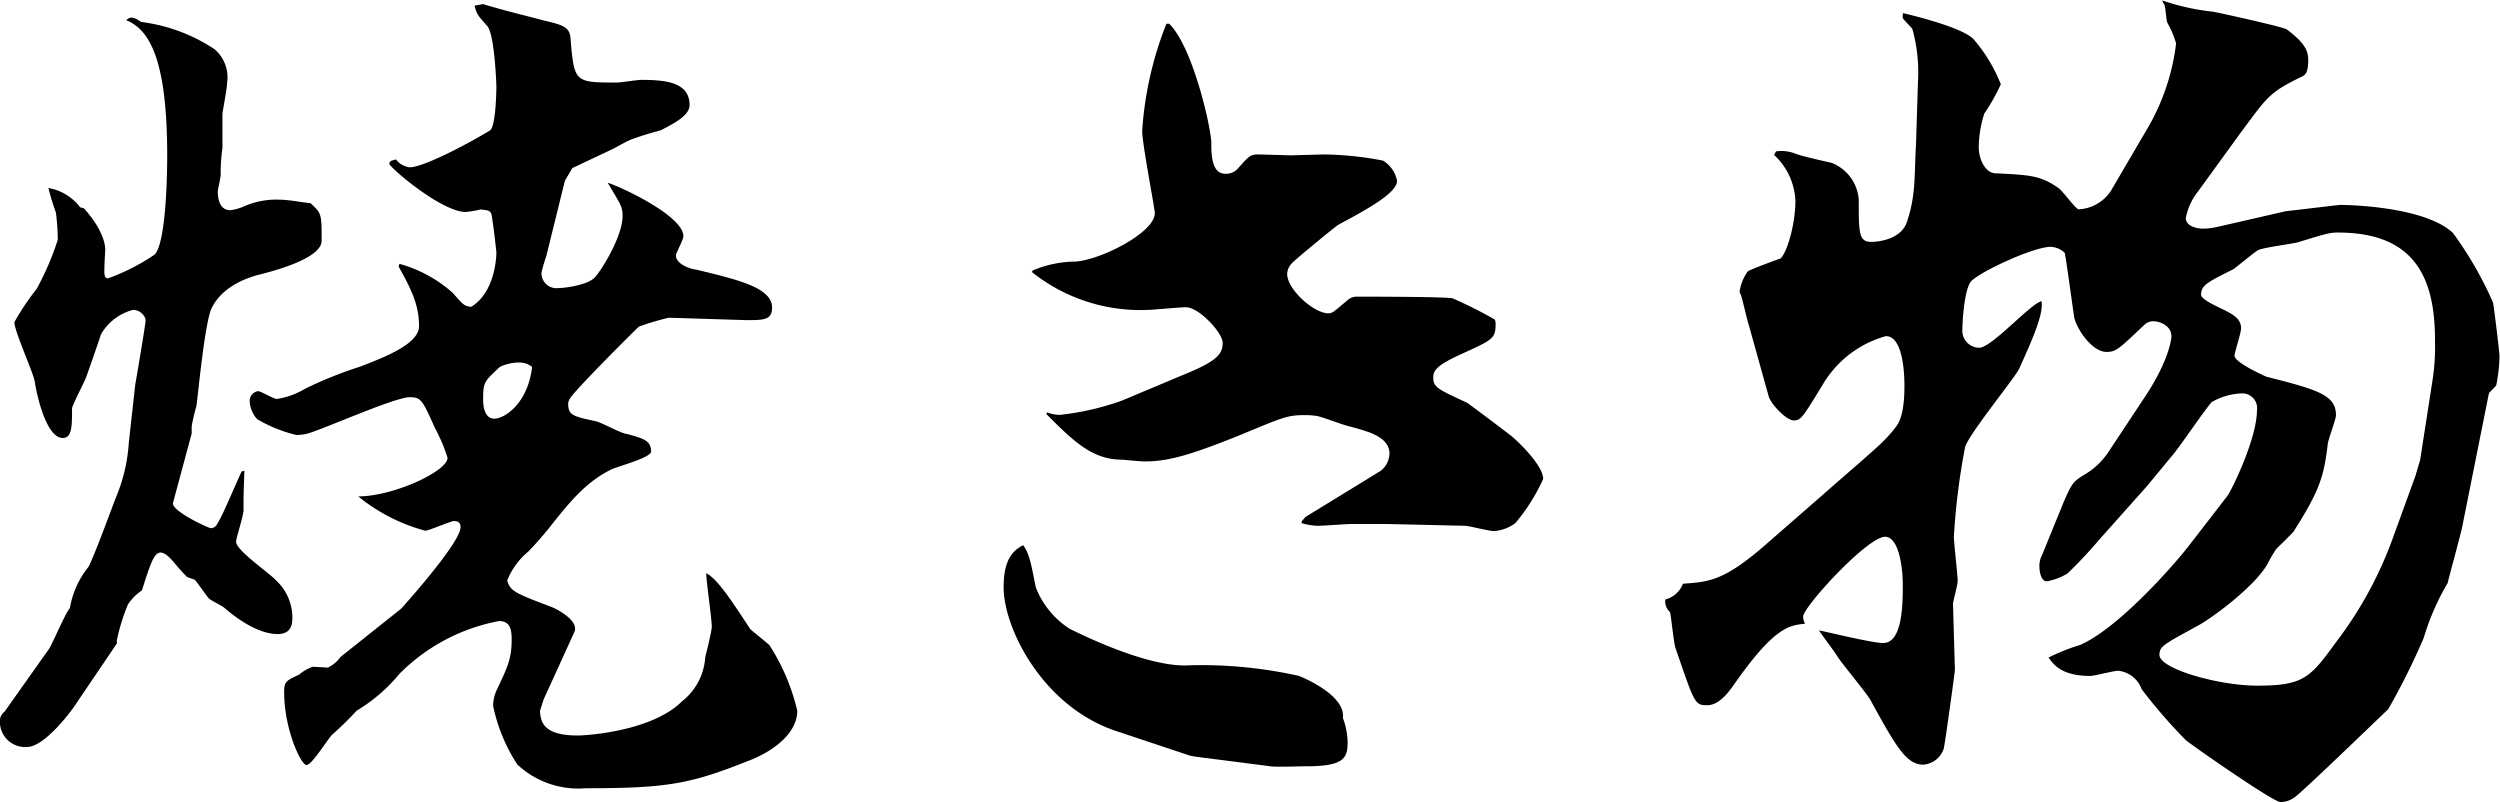
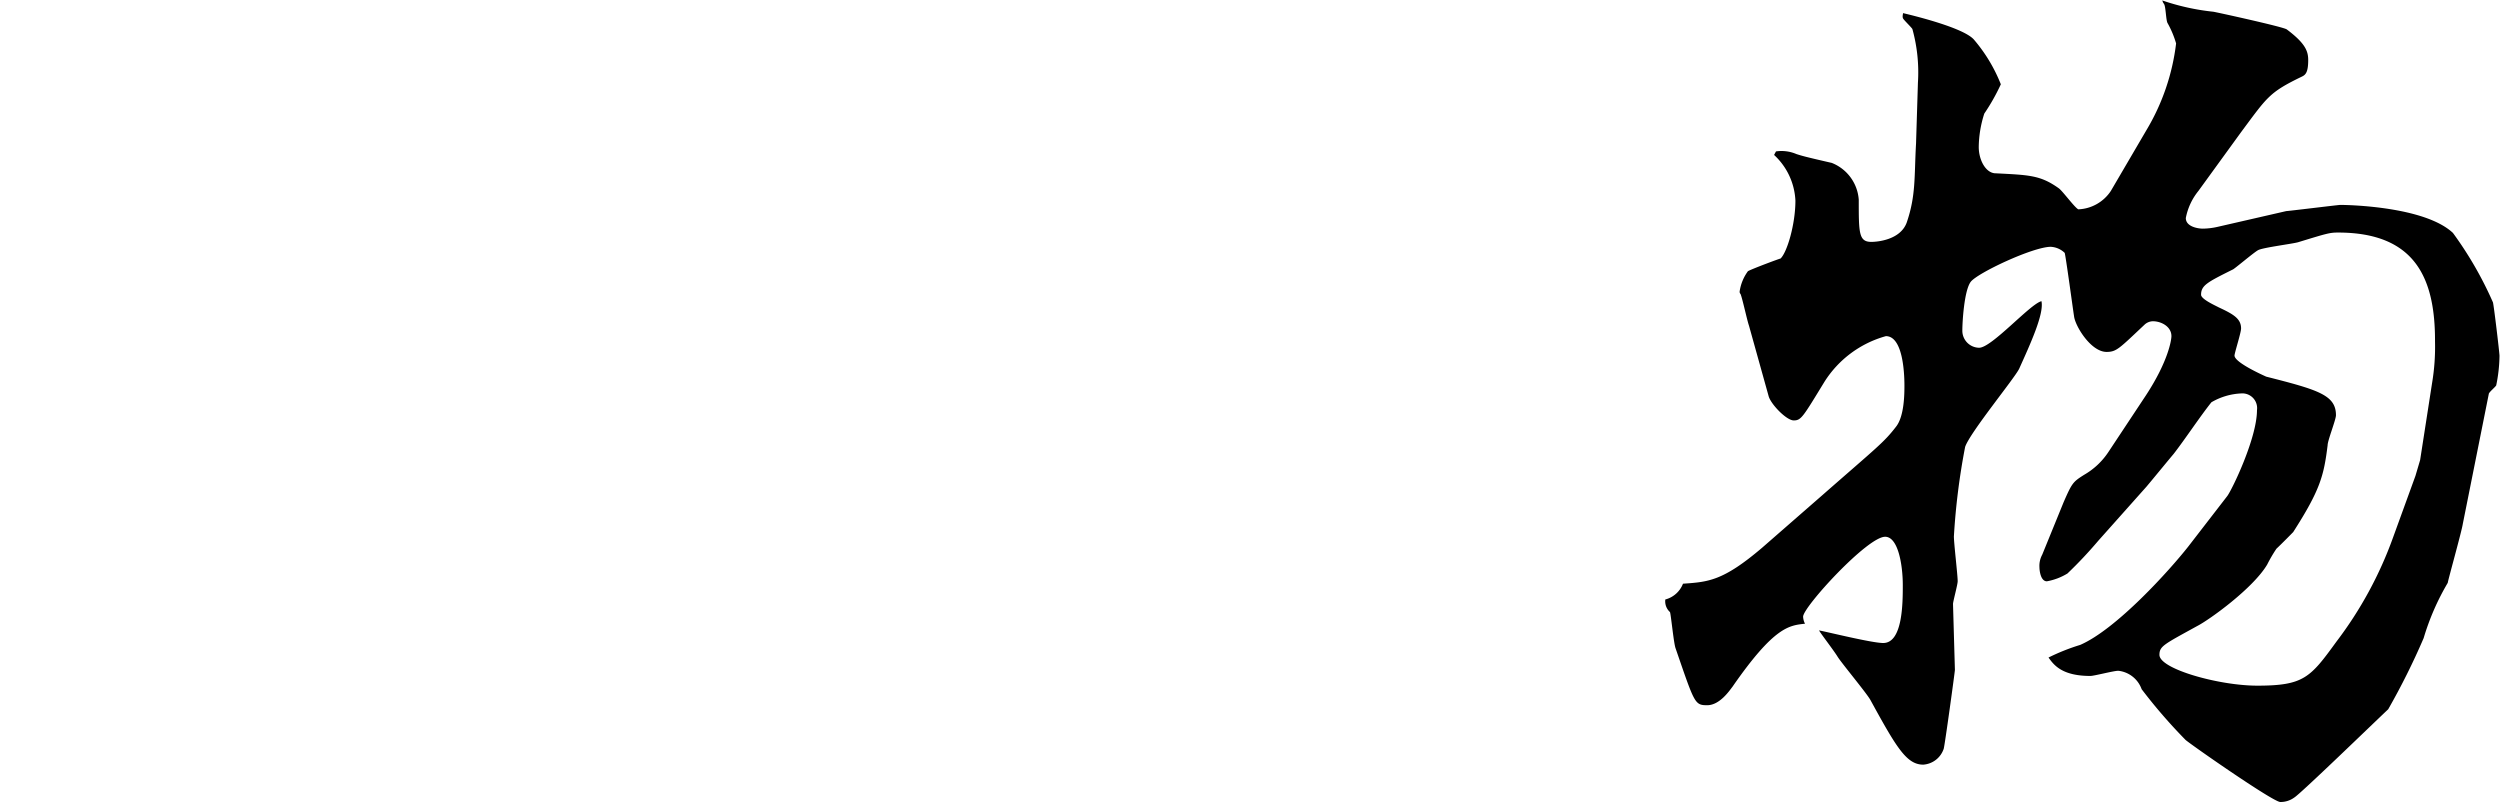
<svg xmlns="http://www.w3.org/2000/svg" viewBox="0 0 198.13 63.58">
  <g id="レイヤー_2" data-name="レイヤー 2">
    <g id="レイヤー_1-2" data-name="レイヤー 1">
-       <path d="M20.81,21.7c-.59.14-3,.7-4,2.65-.59,1-1.18,7.65-1.25,7.86s-.37,1.39-.37,1.67v.48l-1.48,5.5c-.14.63,2.81,2,3,2,.3,0,.45-.21.59-.49.37-.56,1.55-3.41,1.85-4l.22-.07c-.07,1.87-.07,2.08-.07,3,.07.42-.59,2.29-.59,2.64,0,.7,2.8,2.58,3.24,3.13A4,4,0,0,1,23.17,49c0,.77-.3,1.25-1.18,1.25-1.48,0-3.18-1.18-4.21-2.08-.15-.14-1-.56-1.18-.7s-1-1.39-1.18-1.53l-.59-.21a13.71,13.71,0,0,1-1-1.11c-.29-.35-.74-.83-1.1-.83-.52,0-.82.9-1.48,3a4,4,0,0,0-1.11,1.11,15.66,15.66,0,0,0-.88,2.85V51l-3.25,4.8C5.91,56,3.62,59.2,2.14,59.2A2,2,0,0,1,0,57.39a1,1,0,0,1,.37-1l3.54-5c.3-.49,1.26-2.78,1.63-3.2A7.05,7.05,0,0,1,7,44.94c.44-.77,1.85-4.66,2.21-5.57a13.36,13.36,0,0,0,1-4.31l.51-4.59c.08-.42.82-4.8.82-5.08s-.37-.83-1-.83A4.13,4.13,0,0,0,8,26.5c-.15.49-1,2.93-1.18,3.41s-1,2-1.11,2.44v.28c0,1.32-.07,2.08-.73,2.08-1.4,0-2.14-3.82-2.22-4.45s-1.62-4-1.62-4.73a19.56,19.56,0,0,1,1.77-2.64A22.35,22.35,0,0,0,4.58,19a18.44,18.44,0,0,0-.15-2.16,17,17,0,0,1-.59-1.94,4,4,0,0,1,2.51,1.53l.29.07c1.7,1.88,1.7,3.13,1.7,3.27s-.07,1.11-.07,1.74c0,.2,0,.55.29.55a16.43,16.43,0,0,0,3.69-1.88c1-1,1-7.44,1-7.65C13.28,4.45,11.73,2.3,10,1.6a.67.67,0,0,1,.44-.21,1.7,1.7,0,0,1,.74.35A13.52,13.52,0,0,1,17,3.9a2.92,2.92,0,0,1,1,2.64C18,7,17.63,8.9,17.63,9v2.72a14.11,14.11,0,0,0-.14,2.15c0,.21-.23,1.12-.23,1.32,0,.42.08,1.47,1,1.47a4.09,4.09,0,0,0,1.18-.35,6.33,6.33,0,0,1,2.51-.49c1,0,1.85.21,2.66.28.88.83.88.83.88,3C25.45,20.52,21.54,21.5,20.81,21.7ZM59.46,60.24C54.74,62.12,53,62.47,46.4,62.47A7.07,7.07,0,0,1,41,60.59a13.47,13.47,0,0,1-1.92-4.66,3,3,0,0,1,.29-1.25c.89-1.88,1.18-2.51,1.18-4,0-.69-.07-1.46-1-1.46a15,15,0,0,0-7.89,4.18,13.14,13.14,0,0,1-3.39,2.92,25.78,25.78,0,0,1-1.92,1.88c-.37.34-1.62,2.43-2.06,2.43s-1.77-2.85-1.77-5.77c0-.84.14-.91,1.18-1.39a3.35,3.35,0,0,1,1.1-.63l1.18.07a2.58,2.58,0,0,0,1-.84l4.8-3.82c.07-.07,4.72-5.22,4.72-6.47,0-.42-.29-.49-.52-.49s-2,.77-2.28.77a14.24,14.24,0,0,1-5.31-2.72c2.8,0,7.08-2,7.08-3.06a13.43,13.43,0,0,0-1-2.36c-1-2.23-1.1-2.44-2-2.44-1.25,0-7.37,2.78-8.26,2.92a3.58,3.58,0,0,1-.74.07,11.26,11.26,0,0,1-3.09-1.25,2.28,2.28,0,0,1-.59-1.39.78.78,0,0,1,.66-.83c.22,0,1.25.62,1.48.62a6.14,6.14,0,0,0,2.28-.83,33.18,33.18,0,0,1,4.35-1.74c2-.77,4.65-1.81,4.65-3.2,0-1.74-.66-3-1.62-4.73l.07-.21a10.61,10.61,0,0,1,4.21,2.29c.81.91.88,1.05,1.47,1.12,1.92-1.18,2-4,2-4.32-.07-.69-.22-2-.37-2.92-.07-.41-.29-.41-.88-.48a8.3,8.3,0,0,1-1.18.2c-1.92,0-6.05-3.54-6.05-3.82s.37-.28.52-.35a1.59,1.59,0,0,0,1.1.63c1,0,4.28-1.67,6.35-2.92.44-.28.51-2.93.51-3.48,0-.14-.14-4.18-.73-4.8-.74-.84-.82-.91-1-1.6.22-.07.44-.07.66-.14C39.91.83,42,1.32,43,1.6c1.47.35,2.14.49,2.21,1.39.3,3.55.3,3.55,3.69,3.55.29,0,1.62-.21,1.92-.21,2,0,3.83.21,3.83,2,0,.83-1.25,1.46-2.29,2a24.65,24.65,0,0,0-2.43.76c-.44.21-.81.42-1.33.7l-3.24,1.53-.59,1-1.48,6a12.72,12.72,0,0,0-.37,1.25,1.18,1.18,0,0,0,1.33,1.26c.44,0,2.29-.21,2.88-.84.44-.42,2.21-3.2,2.21-4.87,0-.76-.15-.9-1.18-2.64,1.11.35,6,2.64,6,4.24,0,.28-.59,1.32-.59,1.53,0,.63,1,1.05,1.62,1.12,3.1.76,6,1.39,6,3,0,1-.66,1-2.07,1L53,25.18a22.49,22.49,0,0,0-2.36.7c-.81.76-5.31,5.29-5.46,5.7a.75.75,0,0,0-.15.42c0,.9.37,1,2.22,1.39.36.07,2.06,1,2.43,1,1.25.35,1.92.49,1.92,1.4,0,.48-2.66,1.18-3.1,1.39-2.07,1-3.39,2.64-5.09,4.8-.52.62-1,1.18-1.55,1.74A5.7,5.7,0,0,0,40.2,46c.23.84.59,1,3.47,2.09.07,0,2.29,1,1.85,2l-2.44,5.35-.29.91c.07.83.22,1.94,3,1.94.73,0,5.9-.34,8.26-2.71a4.81,4.81,0,0,0,1.84-3.48c.08-.34.52-2.08.52-2.43,0-.63-.44-3.62-.44-4.24.88.41,2.13,2.36,3.46,4.38,0,.07,1,.83,1.55,1.32a16.53,16.53,0,0,1,2.21,5.22C63.14,58.43,60.71,59.76,59.46,60.24ZM41.09,28.73a3.54,3.54,0,0,0-1.48.35c-1.25,1.18-1.32,1.18-1.32,2.64,0,.35.07,1.46.88,1.46s2.66-1.18,3-4.1A1.62,1.62,0,0,0,41.09,28.73Z" />
-       <path d="M103.49,60.73c-.44,0-2.43.07-2.8,0l-6-.77-.37-.07-6-2c-5.75-2-8.78-8.14-8.78-11.34,0-1.32.22-2.71,1.55-3.34.52.7.66,1.67,1,3.34a6.85,6.85,0,0,0,2.66,3.27c2,1,6.27,2.92,9.14,2.92a35.21,35.21,0,0,1,9.07.83c.15.07,3.69,1.47,3.47,3.34a5.71,5.71,0,0,1,.37,1.88C106.81,60.1,106.51,60.73,103.49,60.73Zm16.6-19.27a3.18,3.18,0,0,1-1.7.63c-.37,0-2-.42-2.29-.42L110,41.53h-3c-.22,0-2.14.14-2.58.14a5,5,0,0,1-1.26-.21v-.14l.3-.35,6-3.68a1.83,1.83,0,0,0,.66-1.33c0-1.39-1.85-1.8-3.1-2.15-.44-.07-2.21-.77-2.65-.84s-.67-.07-1-.07c-1.4,0-1.77.21-5.31,1.67-4,1.6-5.6,2-7.37,2-.3,0-1.7-.14-1.77-.14-2.36,0-3.84-1.46-6-3.62l.07-.13a2.84,2.84,0,0,0,1,.2,21.38,21.38,0,0,0,4.87-1.11l5.46-2.29c2.14-.91,2.58-1.47,2.58-2.3S95,24.35,94,24.35c-.52,0-2.66.21-3,.21a13.79,13.79,0,0,1-9.22-3l.07-.13a8.89,8.89,0,0,1,3.4-.7c2-.14,6.27-2.3,6.27-3.83,0-.41-1-5.49-1-6.53a28,28,0,0,1,1.92-8.49h.22C94.57,3.76,96,10.23,96,11.34c0,.83,0,2.43,1.1,2.43a1.24,1.24,0,0,0,1-.41c.89-1,1-1.12,1.62-1.12l2.59.07,2.65-.07a25.89,25.89,0,0,1,4.65.49,2.41,2.41,0,0,1,1.11,1.6c0,1-2.59,2.37-4.65,3.48-.15.07-3.54,2.85-3.69,3.06a1.29,1.29,0,0,0-.37.83c0,1.26,2.14,3.13,3.25,3.13.37,0,.44-.13,1.62-1.11a1.14,1.14,0,0,1,.74-.21c.29,0,7.23,0,7.52.14a35.44,35.44,0,0,1,3.32,1.67.76.76,0,0,1,.07.35c0,1.18-.22,1.25-2.8,2.43-1.84.84-2.14,1.26-2.14,1.81,0,.77.3.91,2.66,2,.14.07,3.1,2.3,3.61,2.71.81.7,2.44,2.37,2.44,3.34A14.89,14.89,0,0,1,120.09,41.46Z" />
      <path d="M197.83,30.54c-.07.14-.59.55-.59.69l-2.06,10.3c-.08.56-1.19,4.52-1.19,4.66a19.53,19.53,0,0,0-1.91,4.38,55.87,55.87,0,0,1-2.81,5.64c-1.18,1.11-7,6.75-7.45,7a1.84,1.84,0,0,1-1.1.35c-.59,0-7.45-4.8-7.53-4.94a41.88,41.88,0,0,1-3.46-4,2.22,2.22,0,0,0-1.85-1.46c-.37,0-1.91.41-2.21.41-2.21,0-2.88-.83-3.32-1.46a16.5,16.5,0,0,1,2.51-1c2.88-1.25,7.08-5.91,8.56-7.79l3.09-4c.37-.48,2.36-4.59,2.36-6.81a1.17,1.17,0,0,0-1.25-1.33,5.11,5.11,0,0,0-2.36.7c-.89,1.11-2.14,3-3,4.1-.59.7-1.55,1.88-2.14,2.58l-3.84,4.31a33.79,33.79,0,0,1-2.43,2.58,4.76,4.76,0,0,1-1.63.62c-.51,0-.59-.9-.59-1.11a1.85,1.85,0,0,1,.22-1l1.7-4.17c.67-1.53.74-1.6,1.62-2.16a5.71,5.71,0,0,0,1.92-1.8l3-4.53c1.77-2.71,2-4.38,2-4.66,0-.76-.81-1.18-1.47-1.18a1,1,0,0,0-.67.28c-2,1.88-2.21,2.15-3,2.15-1.25,0-2.51-2.08-2.58-2.85-.07-.41-.66-4.8-.74-5a1.72,1.72,0,0,0-1.1-.48c-1.41,0-5.83,2.08-6.35,2.78s-.66,3.2-.66,3.83a1.35,1.35,0,0,0,1.33,1.39c1,0,4.05-3.48,4.94-3.69.22,1-.89,3.41-1.77,5.36-.37.76-3.91,5.07-4.28,6.19a54,54,0,0,0-.89,7.09c0,.56.3,3.06.3,3.55,0,.28-.37,1.6-.37,1.81l.15,5.22c0,.14-.81,6.05-.89,6.26a1.84,1.84,0,0,1-1.62,1.25c-1.33,0-2.14-1.39-4.2-5.15-.37-.62-2.29-2.92-2.59-3.41s-1.32-1.81-1.47-2.08c.74.14,4.2,1,5.09,1,1.55,0,1.55-3.2,1.55-4.59,0-1.6-.37-3.83-1.4-3.83-1.41,0-6.5,5.57-6.5,6.33a1.32,1.32,0,0,0,.15.56c-1.25.14-2.43.21-5.75,5-.22.28-1,1.46-2,1.46s-1-.14-2.51-4.52c-.15-.42-.37-2.72-.44-2.86a1.15,1.15,0,0,1-.37-1,2.06,2.06,0,0,0,1.4-1.25c2-.14,3.17-.21,6.27-2.85l4.79-4.18c4.36-3.82,4.87-4.17,5.83-5.42.66-.84.66-2.65.66-3.27,0-1.05-.14-3.9-1.47-3.9a8.42,8.42,0,0,0-4.87,3.62c-1.7,2.78-1.84,3.06-2.43,3.06s-1.85-1.32-2-1.95l-1.55-5.56c-.15-.42-.52-2.16-.67-2.51a.25.25,0,0,1-.07-.2,3.58,3.58,0,0,1,.66-1.61c.37-.2,2.51-1,2.58-1,.52-.49,1.18-2.71,1.18-4.59a5.25,5.25,0,0,0-1.69-3.62l.15-.28a3,3,0,0,1,1.62.21c.44.14.66.21,2.8.7a3.39,3.39,0,0,1,2.14,2.92c0,2.64,0,3.34,1,3.34.44,0,2.29-.14,2.8-1.53.74-2.16.59-3.62.74-6.26L152,6.54a12.86,12.86,0,0,0-.44-4.24c-.08-.14-.67-.7-.74-.84s0-.35,0-.42c1.18.28,4.8,1.19,5.61,2.09a12.51,12.51,0,0,1,2.14,3.55A16,16,0,0,1,157.26,9a8.91,8.91,0,0,0-.44,2.65c0,1,.52,2,1.25,2.08,2.73.14,3.62.14,5.09,1.19.3.21,1.26,1.53,1.55,1.67a3.24,3.24,0,0,0,2.58-1.46l2.81-4.8a17.4,17.4,0,0,0,2.36-6.89,7.7,7.7,0,0,0-.67-1.6c-.14-.21-.14-1.32-.29-1.53s-.08-.21-.15-.28a18.32,18.32,0,0,0,4.06.9c.07,0,5.53,1.19,5.82,1.4,1.48,1.11,1.7,1.73,1.7,2.43,0,1-.22,1.18-.52,1.32-2.58,1.25-2.72,1.6-4.79,4.38l-3.39,4.67a4.86,4.86,0,0,0-1,2.15c0,.7,1,.84,1.33.84a5.45,5.45,0,0,0,1.18-.14l5.45-1.25c.15,0,4.13-.49,4.28-.49.74,0,6.71.14,8.93,2.22a29.16,29.16,0,0,1,3.17,5.5c.07.21.52,4,.52,4.24A12.1,12.1,0,0,1,197.83,30.54ZM185.29,18.43c-.66,0-.88.07-3.17.77-.52.14-2.8.42-3.17.63s-1.92,1.53-2,1.53c-2,1-2.51,1.25-2.51,2,0,.35,1.1.84,1.4,1,1.18.55,1.77.9,1.77,1.67,0,.34-.52,1.94-.52,2.15,0,.56,2.36,1.6,2.51,1.67,4.13,1.05,5.53,1.46,5.53,3.06,0,.35-.66,2-.66,2.37-.3,2.43-.59,3.55-2.73,6.89-.07.07-.88.9-1.33,1.32a11.56,11.56,0,0,0-.73,1.25c-1.11,1.88-4.58,4.38-5.54,4.87-2.65,1.46-3,1.6-3,2.29,0,1.12,4.72,2.44,7.75,2.44,3.69,0,4.2-.63,6.27-3.48a30.86,30.86,0,0,0,4.5-8.28l1.77-4.87.37-1.25.95-6.12a17.4,17.4,0,0,0,.23-3.27C193,22.05,191.41,18.43,185.29,18.43Z" />
    </g>
  </g>
</svg>